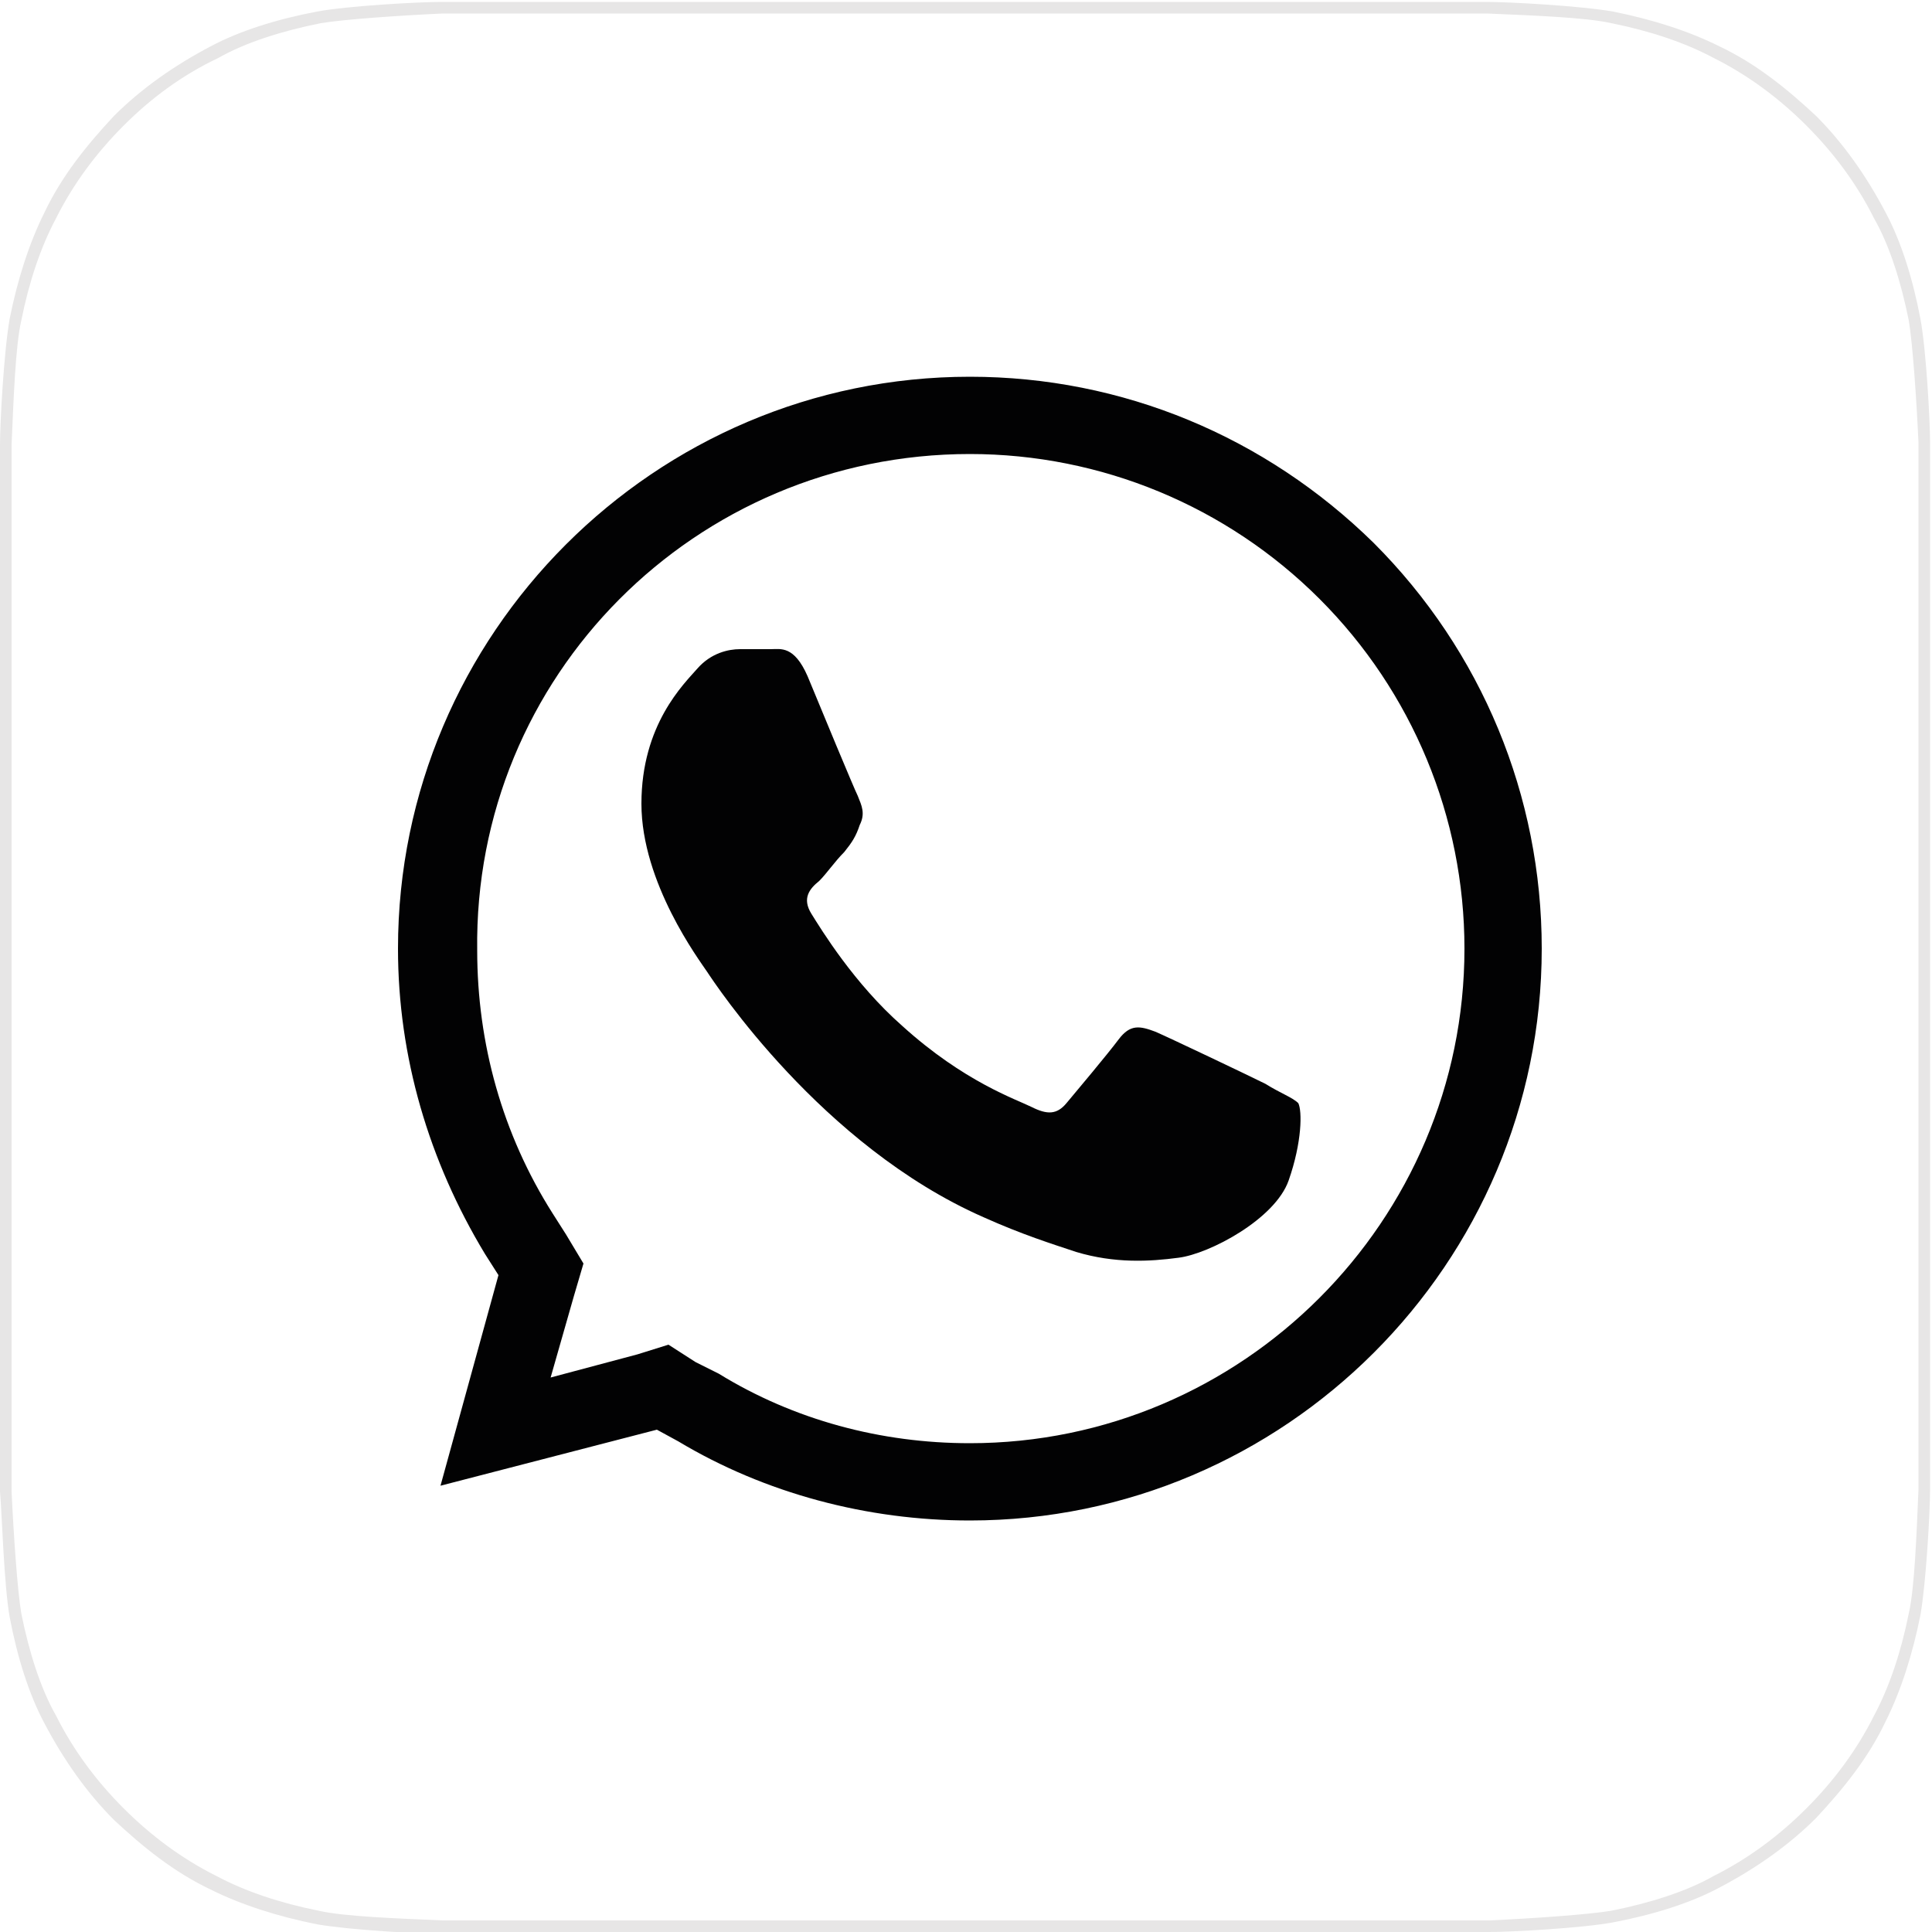
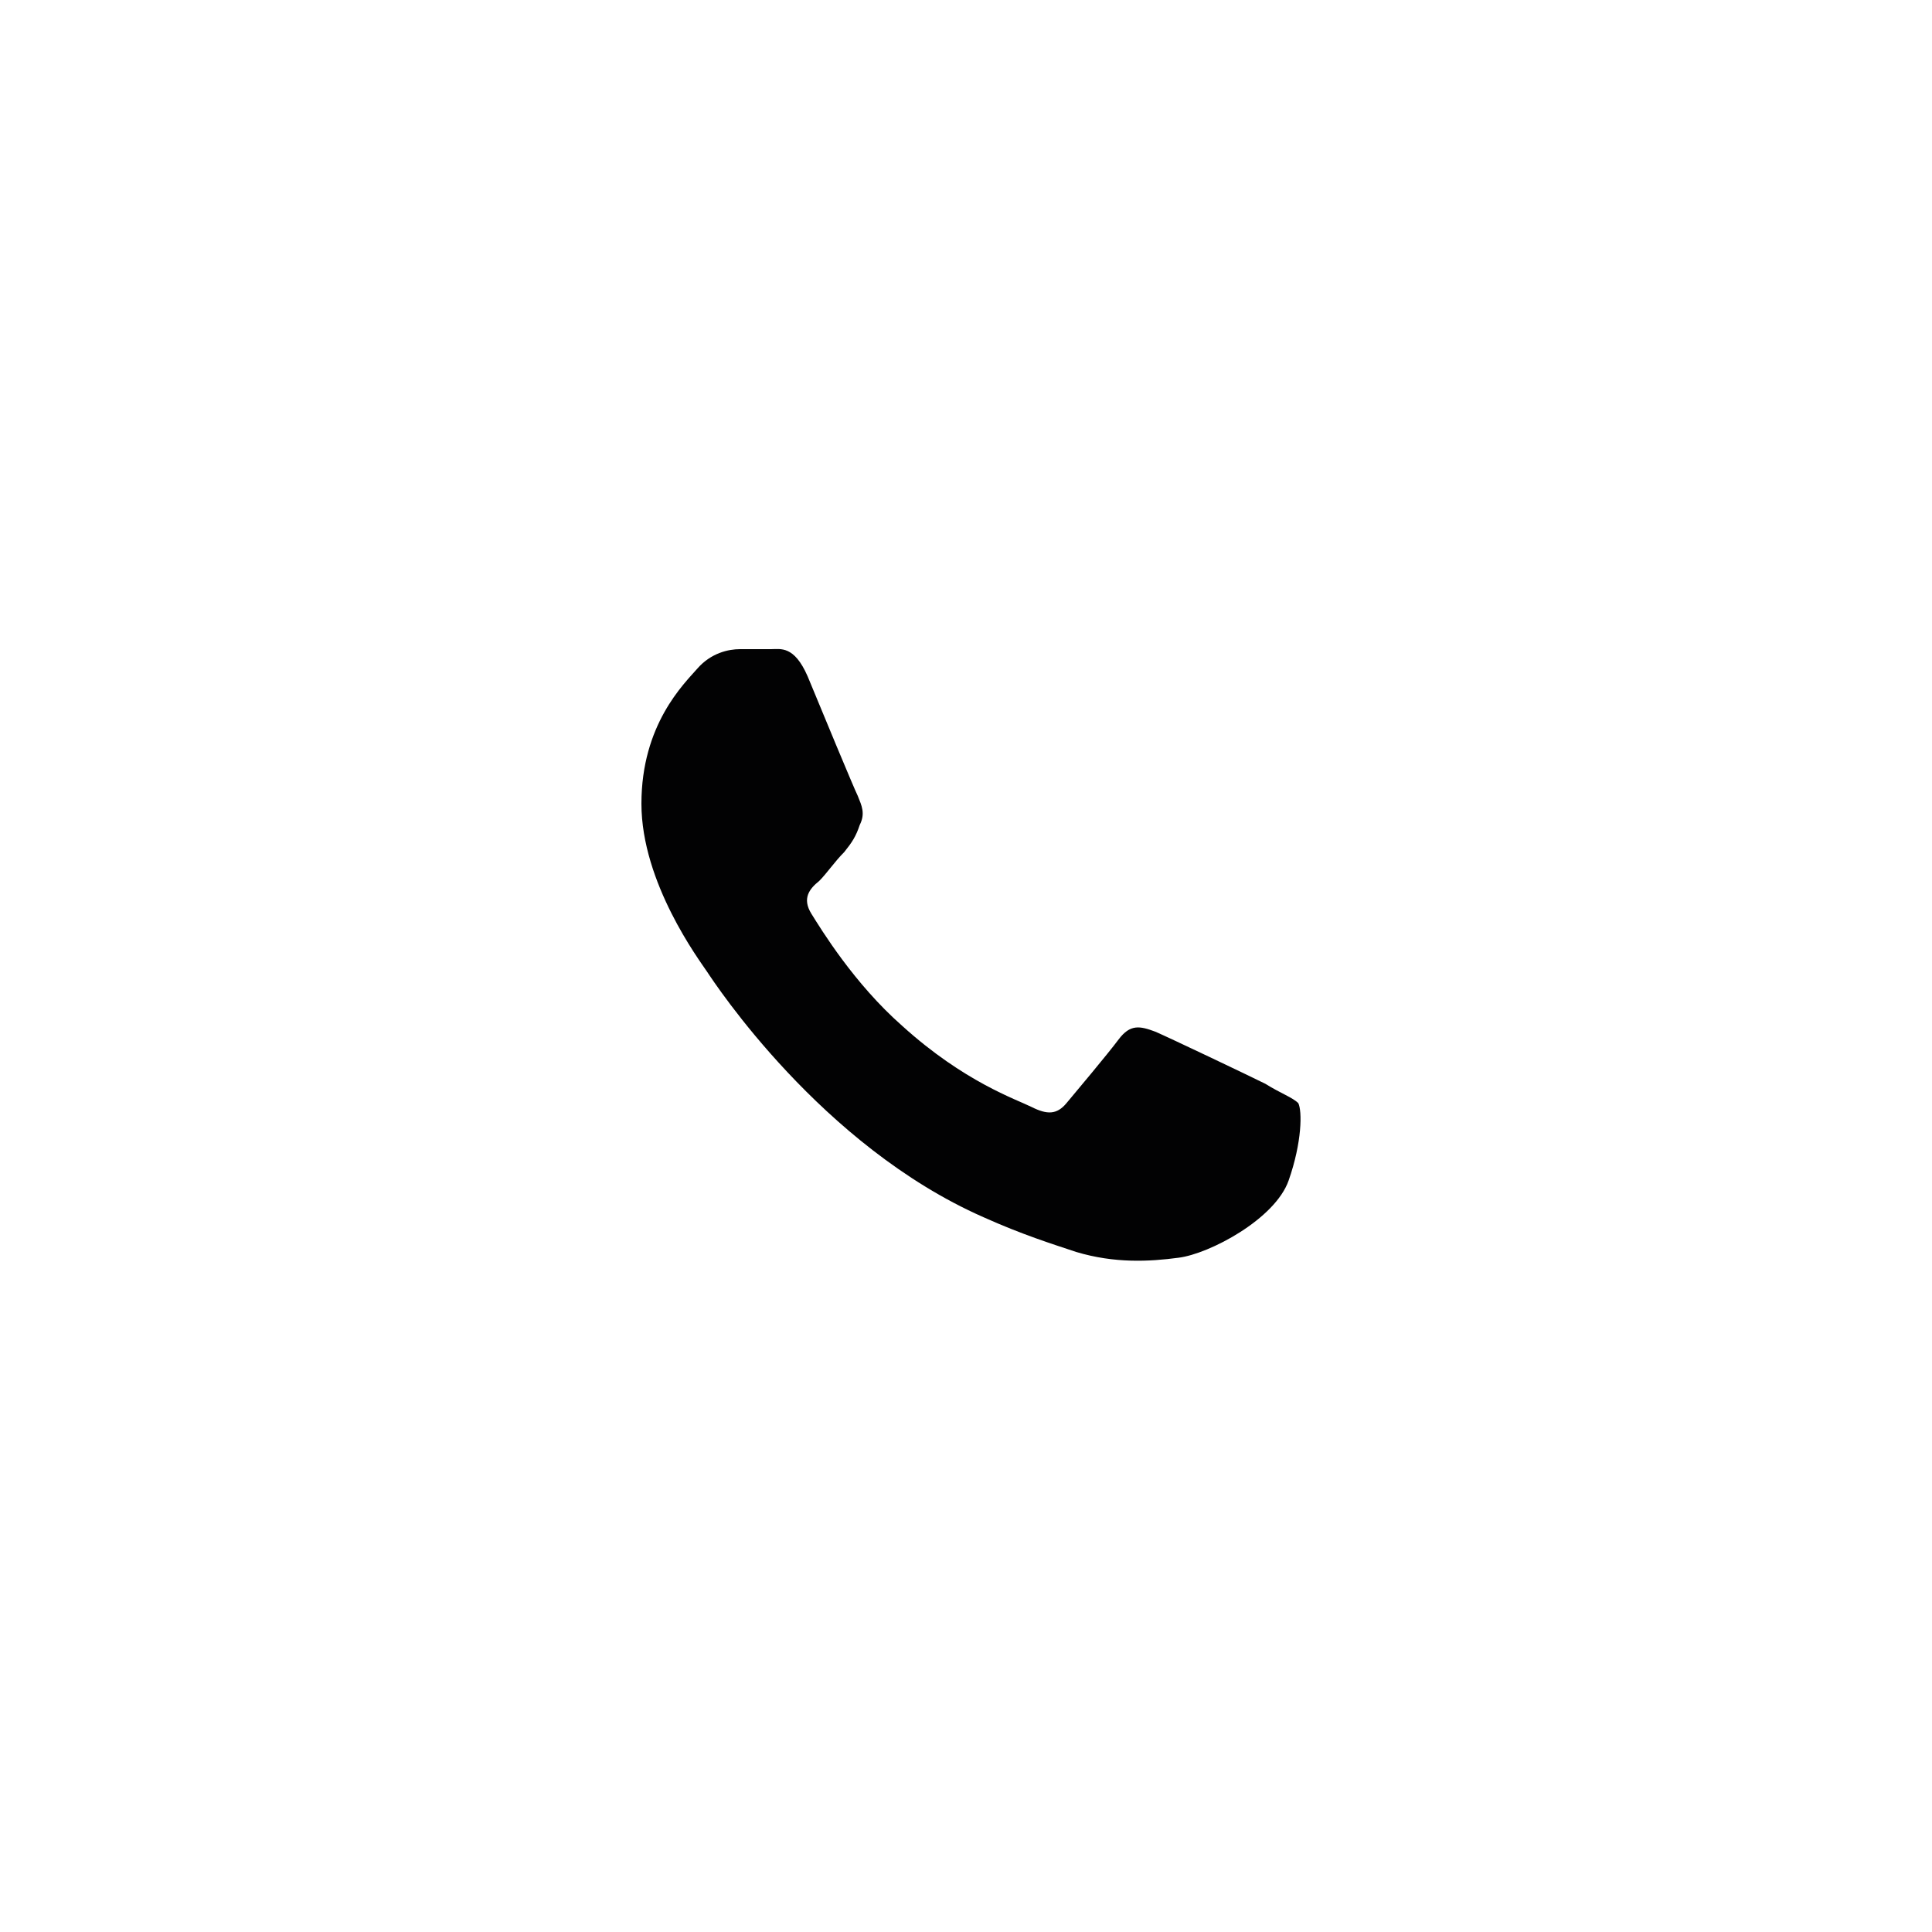
<svg xmlns="http://www.w3.org/2000/svg" version="1.1" id="Capa_1" x="0px" y="0px" viewBox="0 0 100 100" style="enable-background:new 0 0 100 100;" xml:space="preserve">
  <style type="text/css">
	.st0{enable-background:new    ;}
	.st1{fill:#E7E6E6;}
	.st2{fill:#020203;}
</style>
  <g>
    <g class="st0">
      <g>
        <g>
-           <path class="st1" d="M74.5,100.1l-49,0c-0.5,0-1.7,0-2.6,0c-1.1,0-4.8-0.2-6.5-0.5c-2-0.4-3.9-1-5.5-1.8c-1.9-0.9-3.5-2.2-5-3.6      c-1.4-1.4-2.6-3.1-3.6-5c-0.8-1.5-1.4-3.4-1.8-5.5C0.2,82,0.1,78.3,0,77.2c0-0.9,0-2.1,0-2.6l0-49c0-0.5,0-1.7,0-2.6      c0-1.1,0.2-4.8,0.5-6.5c0.4-2,1-3.9,1.8-5.5c0.9-1.9,2.2-3.5,3.6-5c1.4-1.4,3.1-2.6,5-3.6c1.5-0.8,3.4-1.4,5.5-1.8      c1.6-0.3,5.3-0.5,6.4-0.5c0.9,0,2.1,0,2.6,0l49,0c0.5,0,1.7,0,2.6,0c1.1,0,4.8,0.2,6.5,0.5c2,0.4,3.9,1,5.5,1.8      c1.9,0.9,3.5,2.2,5,3.6c1.4,1.4,2.6,3.1,3.6,5c0.8,1.5,1.4,3.4,1.8,5.5c0.3,1.6,0.5,5.3,0.5,6.4c0,0.9,0,2.1,0,2.6l0,49      c0,0.5,0,1.7,0,2.6c0,1.1-0.2,4.8-0.5,6.5c-0.4,2-1,3.9-1.8,5.5c-0.9,1.9-2.2,3.5-3.6,5c-1.4,1.4-3.1,2.6-5,3.6      c-1.5,0.8-3.4,1.4-5.5,1.8c-1.6,0.3-5.3,0.5-6.4,0.5C76.2,100.1,75,100.1,74.5,100.1z M25.5,0.7c-0.5,0-1.7,0-2.6,0      c-2.2,0.1-5.1,0.3-6.3,0.5c-2,0.4-3.9,1-5.3,1.8C9.4,3.9,7.8,5.1,6.4,6.5c-1.4,1.4-2.6,3-3.5,4.8c-0.8,1.5-1.4,3.3-1.8,5.3      c-0.3,1.3-0.4,4.1-0.5,6.4c0,0.9,0,2.1,0,2.6l0,49c0,0.5,0,1.7,0,2.6c0.1,2.2,0.3,5.1,0.5,6.3c0.4,2,1,3.9,1.8,5.3      c0.9,1.8,2.1,3.4,3.5,4.8c1.4,1.4,3,2.6,4.8,3.5c1.5,0.8,3.3,1.4,5.3,1.8c1.3,0.3,4.1,0.4,6.4,0.5c0.9,0,2.1,0,2.6,0l49,0      c0.5,0,1.7,0,2.6,0c2.2-0.1,5.1-0.3,6.3-0.5c2-0.4,3.9-1,5.3-1.8c1.8-0.9,3.4-2.1,4.8-3.5c1.4-1.4,2.6-3,3.5-4.8      c0.8-1.5,1.4-3.3,1.8-5.3c0.3-1.3,0.4-4.1,0.5-6.4c0-0.9,0-2.1,0-2.6l0-49c0-0.5,0-1.7,0-2.6c-0.1-2.2-0.3-5.1-0.5-6.3      c-0.4-2-1-3.9-1.8-5.3c-0.9-1.8-2.1-3.4-3.5-4.8c-1.4-1.4-3-2.6-4.8-3.5c-1.5-0.8-3.3-1.4-5.3-1.8c-1.3-0.3-4.1-0.4-6.4-0.5      c-0.9,0-2.1,0-2.6,0L25.5,0.7z" />
-         </g>
+           </g>
      </g>
    </g>
    <g>
-       <path class="st2" d="M50.2,23.5L50.2,23.5c6.8,0,13.3,2.7,18.1,7.5c4.8,4.8,7.5,11.3,7.5,18.1c0,14.1-11.5,25.6-25.6,25.6    c-4.6,0-9.1-1.2-13-3.6L36,70.5l-1.4-0.9L33,70.1l-4.5,1.2l1.2-4.2l0.5-1.7l-0.9-1.5l-0.7-1.1c-2.6-4.1-3.9-8.8-3.9-13.6    C24.5,35,36,23.5,50.2,23.5 M50.2,19.5c-16.3,0-29.6,13.3-29.6,29.6c0,5.6,1.6,11,4.5,15.8l0.7,1.1l-3,10.9L34,74l1.1,0.6    c4.5,2.7,9.8,4.1,15.1,4.1h0c16.3,0,29.6-13.3,29.6-29.6c0-7.9-3.1-15.4-8.7-21C65.5,22.6,58.1,19.5,50.2,19.5L50.2,19.5z" />
-     </g>
+       </g>
    <path class="st2" d="M65.5,56.1c-0.8-0.4-5-2.4-5.7-2.7c-0.8-0.3-1.3-0.4-1.9,0.4c-0.6,0.8-2.2,2.7-2.7,3.3c-0.5,0.6-1,0.6-1.8,0.2   c-0.8-0.4-3.5-1.3-6.7-4.2c-2.5-2.2-4.2-5-4.7-5.8c-0.5-0.8-0.1-1.3,0.4-1.7c0.4-0.4,0.8-1,1.3-1.5c0.4-0.5,0.6-0.8,0.8-1.4   c0.3-0.6,0.1-1-0.1-1.5c-0.2-0.4-1.9-4.5-2.6-6.2c-0.7-1.6-1.4-1.4-1.9-1.4c-0.5,0-1,0-1.6,0c-0.6,0-1.5,0.2-2.2,1s-2.9,2.9-2.9,7   c0,4.1,3,8.1,3.4,8.7c0.4,0.6,5.9,9,14.3,12.7c2,0.9,3.6,1.4,4.8,1.8c2,0.6,3.8,0.5,5.3,0.3c1.6-0.2,5-2,5.7-4c0.7-2,0.7-3.6,0.5-4   C66.9,56.8,66.3,56.6,65.5,56.1z" />
  </g>
</svg>